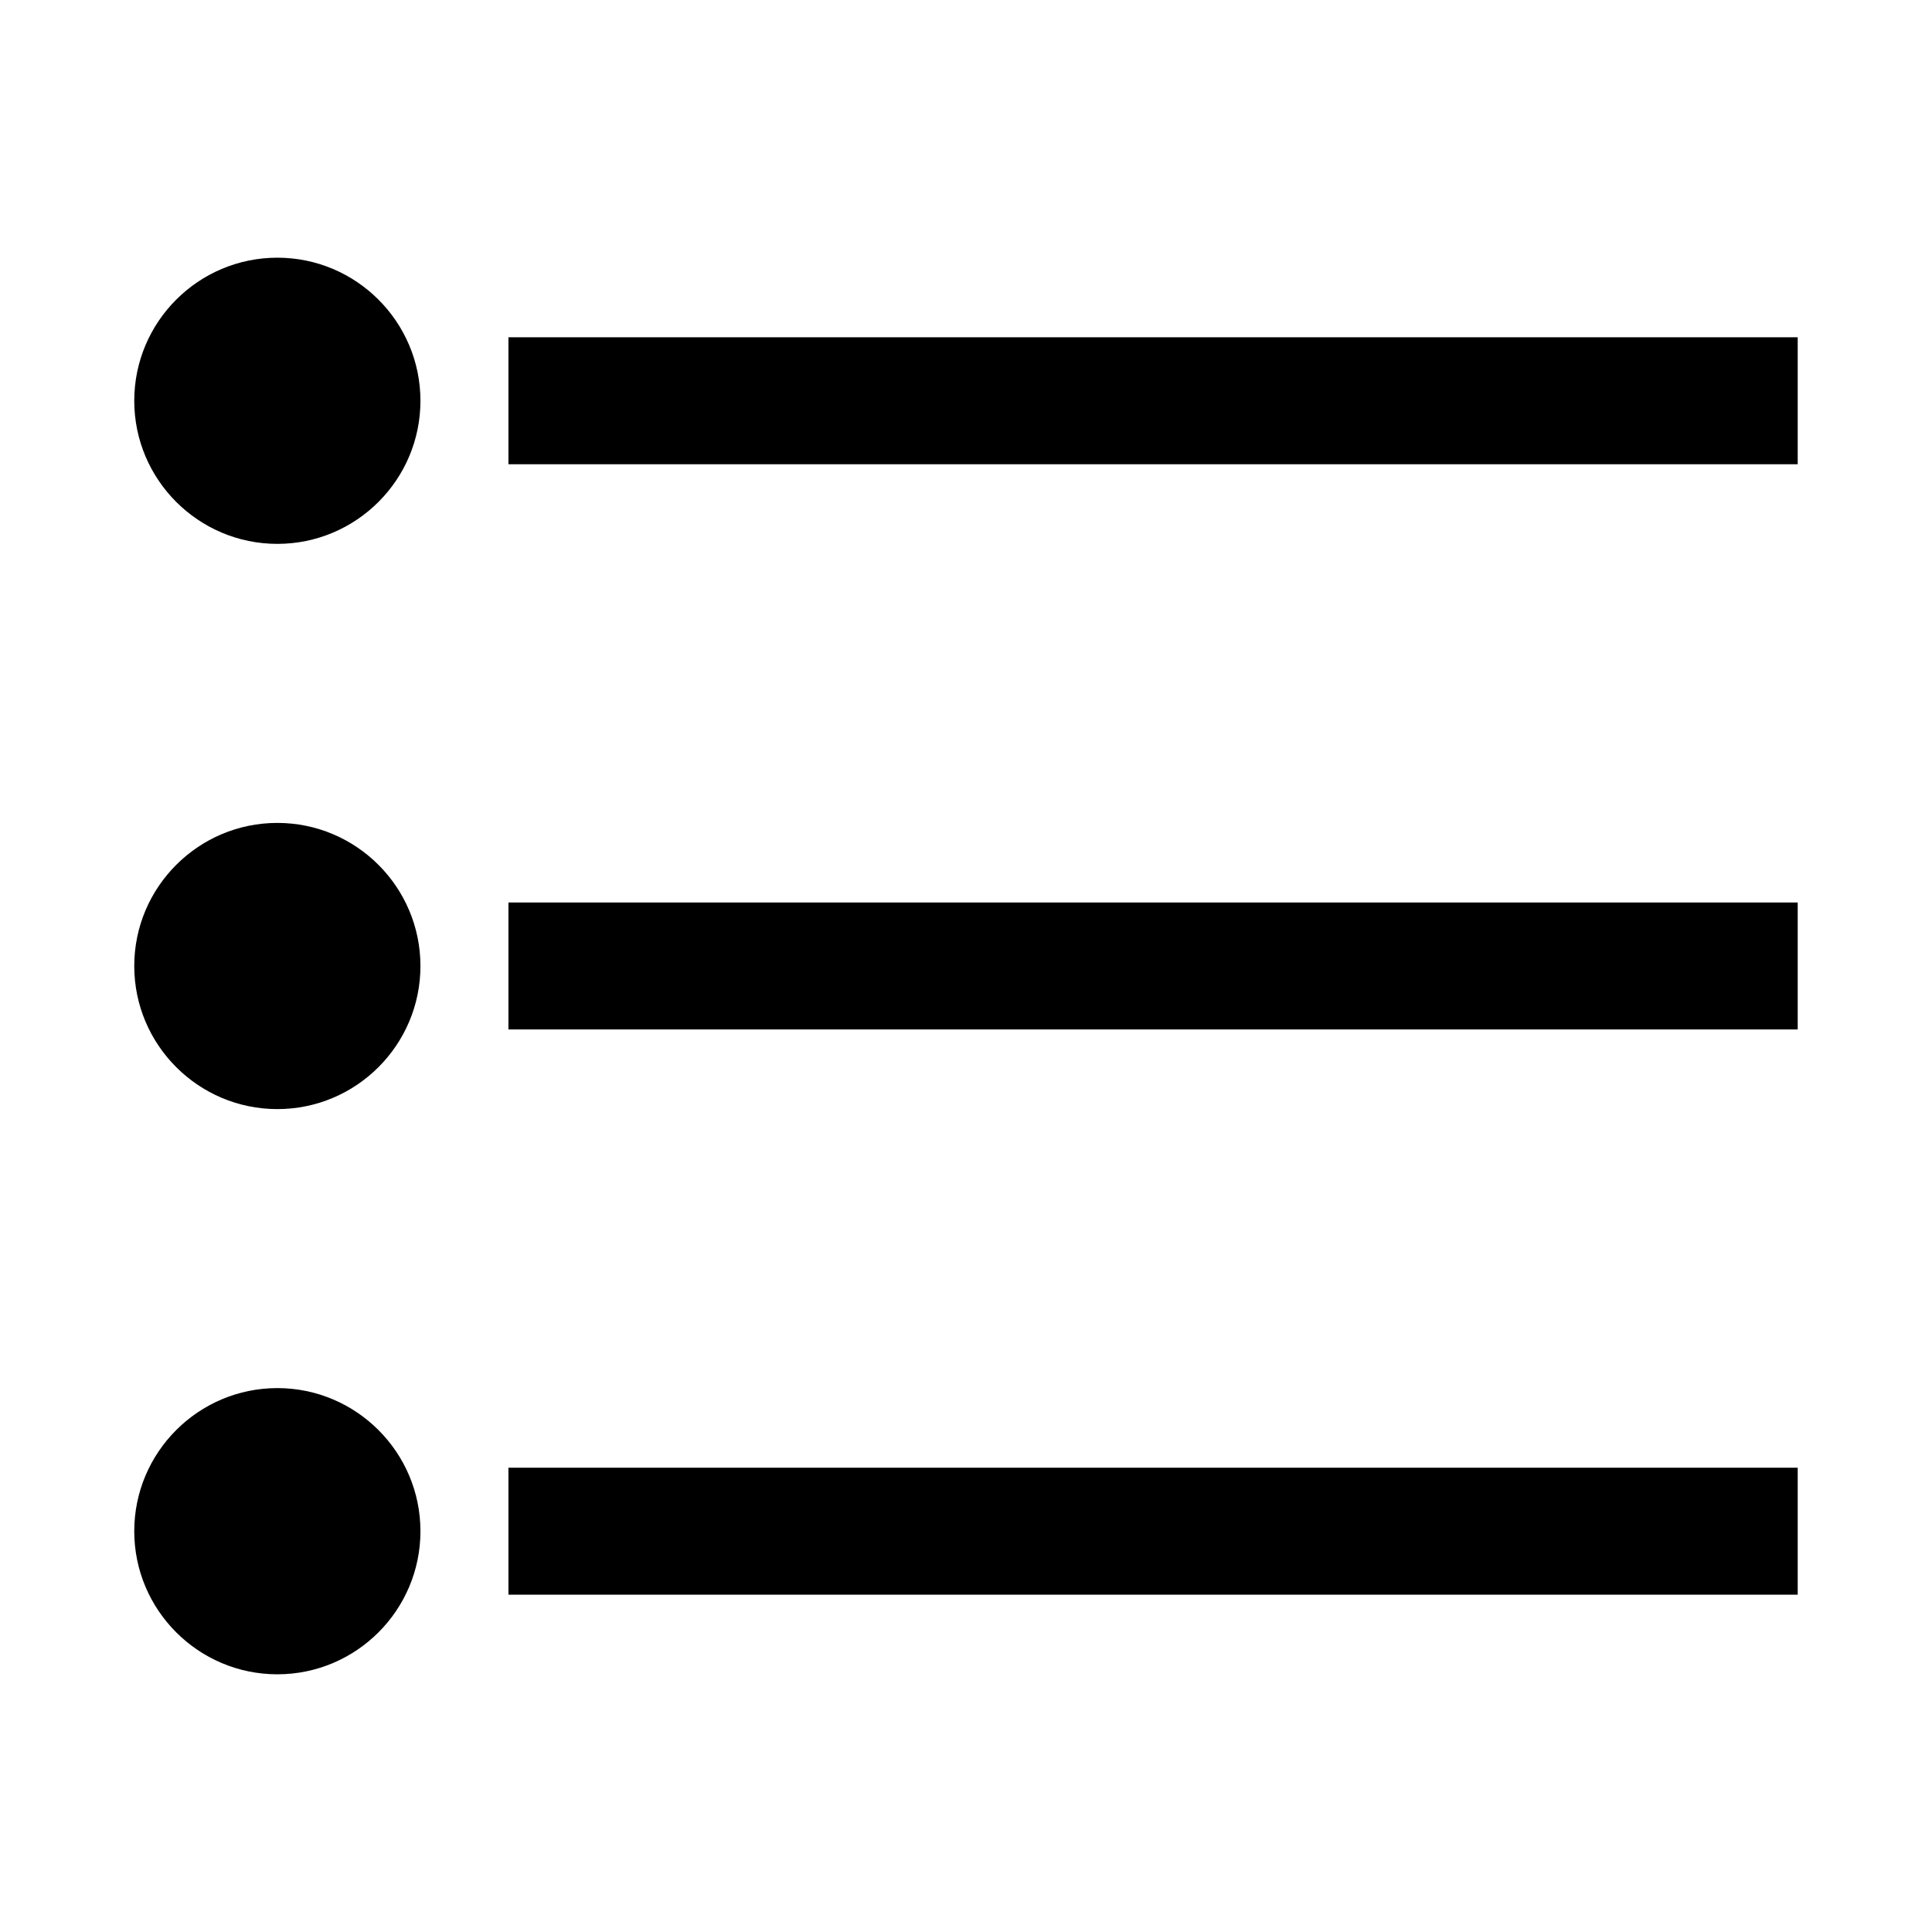
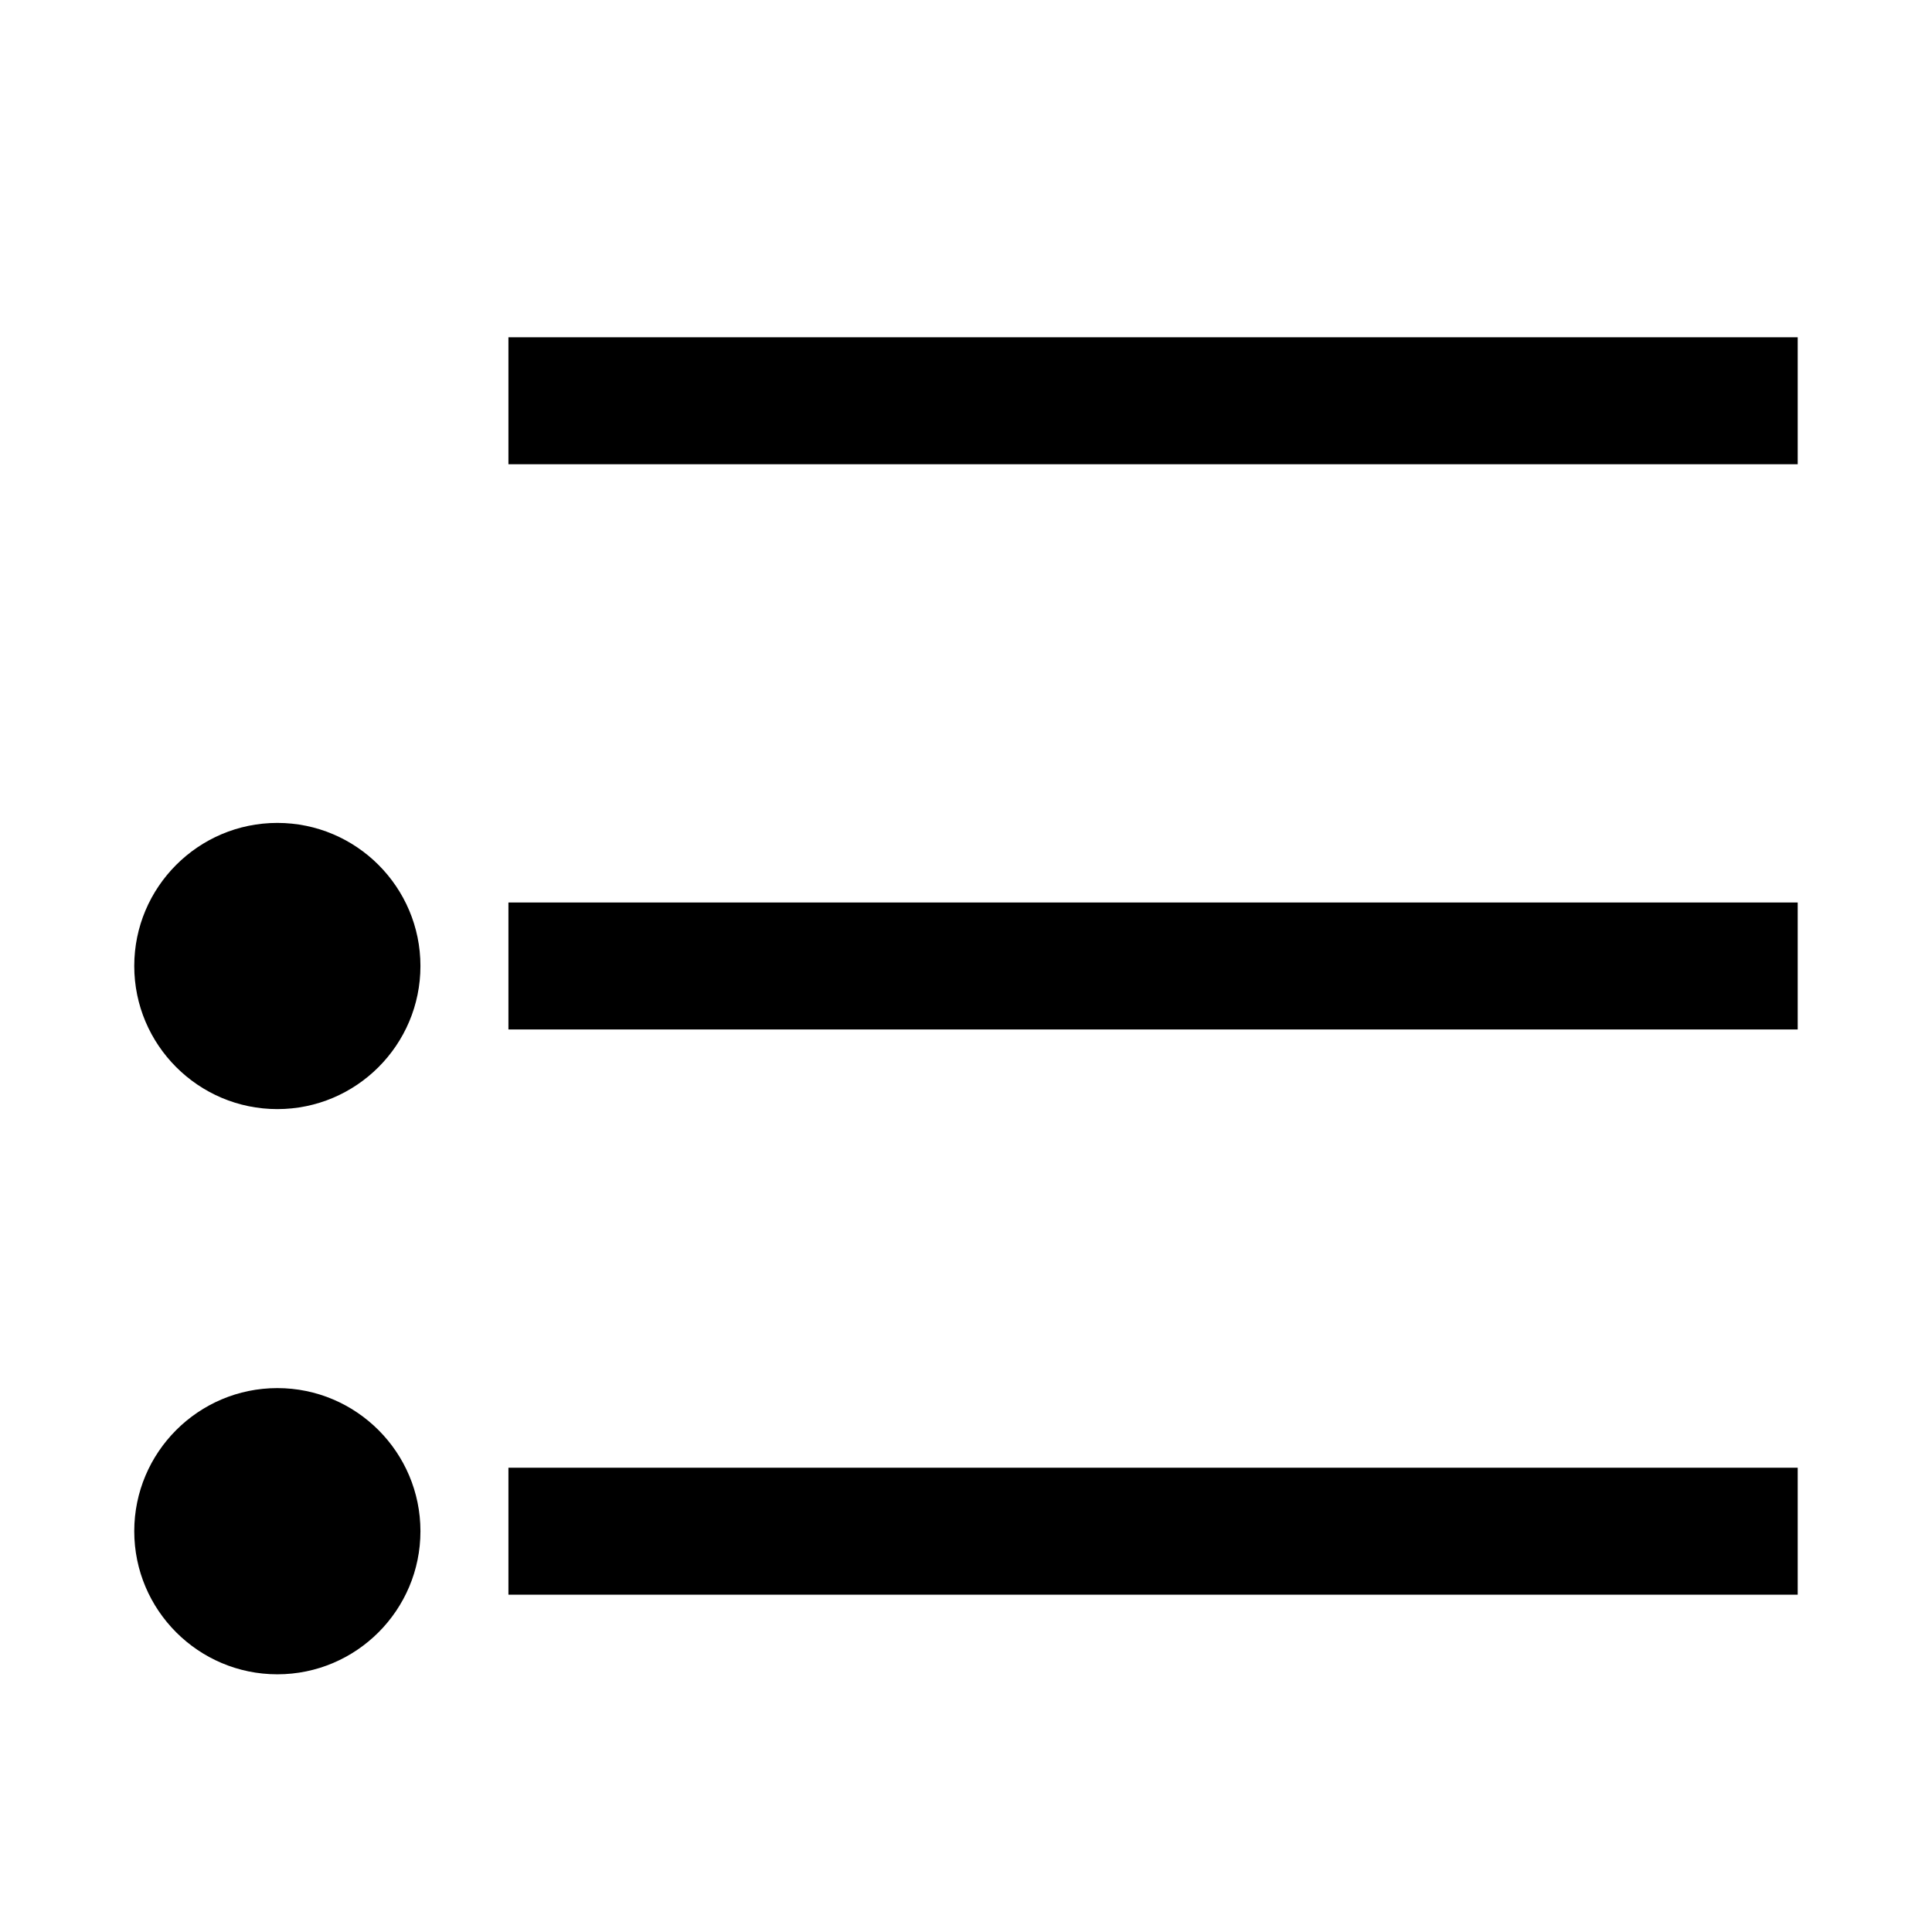
<svg xmlns="http://www.w3.org/2000/svg" fill="#000000" width="800px" height="800px" version="1.1" viewBox="144 144 512 512">
  <g>
-     <path d="m217.5 212.29c-20.914 0-37.922 17.012-37.922 37.922 0 20.906 17.008 37.922 37.922 37.922 20.914 0 37.922-17.008 37.922-37.922 0-20.914-17.016-37.922-37.922-37.922z" />
    <path d="m278.74 233.38h341.67v33.648h-341.67z" />
    <path d="m217.5 362.08c-20.914 0-37.922 17.012-37.922 37.922 0 20.906 17.008 37.922 37.922 37.922 20.914 0 37.922-17.008 37.922-37.922s-17.016-37.922-37.922-37.922z" />
    <path d="m278.74 383.17h341.67v33.648h-341.67z" />
    <path d="m217.5 511.86c-20.914 0-37.922 17.016-37.922 37.926 0 20.906 17.008 37.922 37.922 37.922 20.914 0 37.922-17.008 37.922-37.922 0-20.914-17.016-37.926-37.922-37.926z" />
    <path d="m278.74 532.96h341.67v33.648h-341.67z" />
  </g>
</svg>